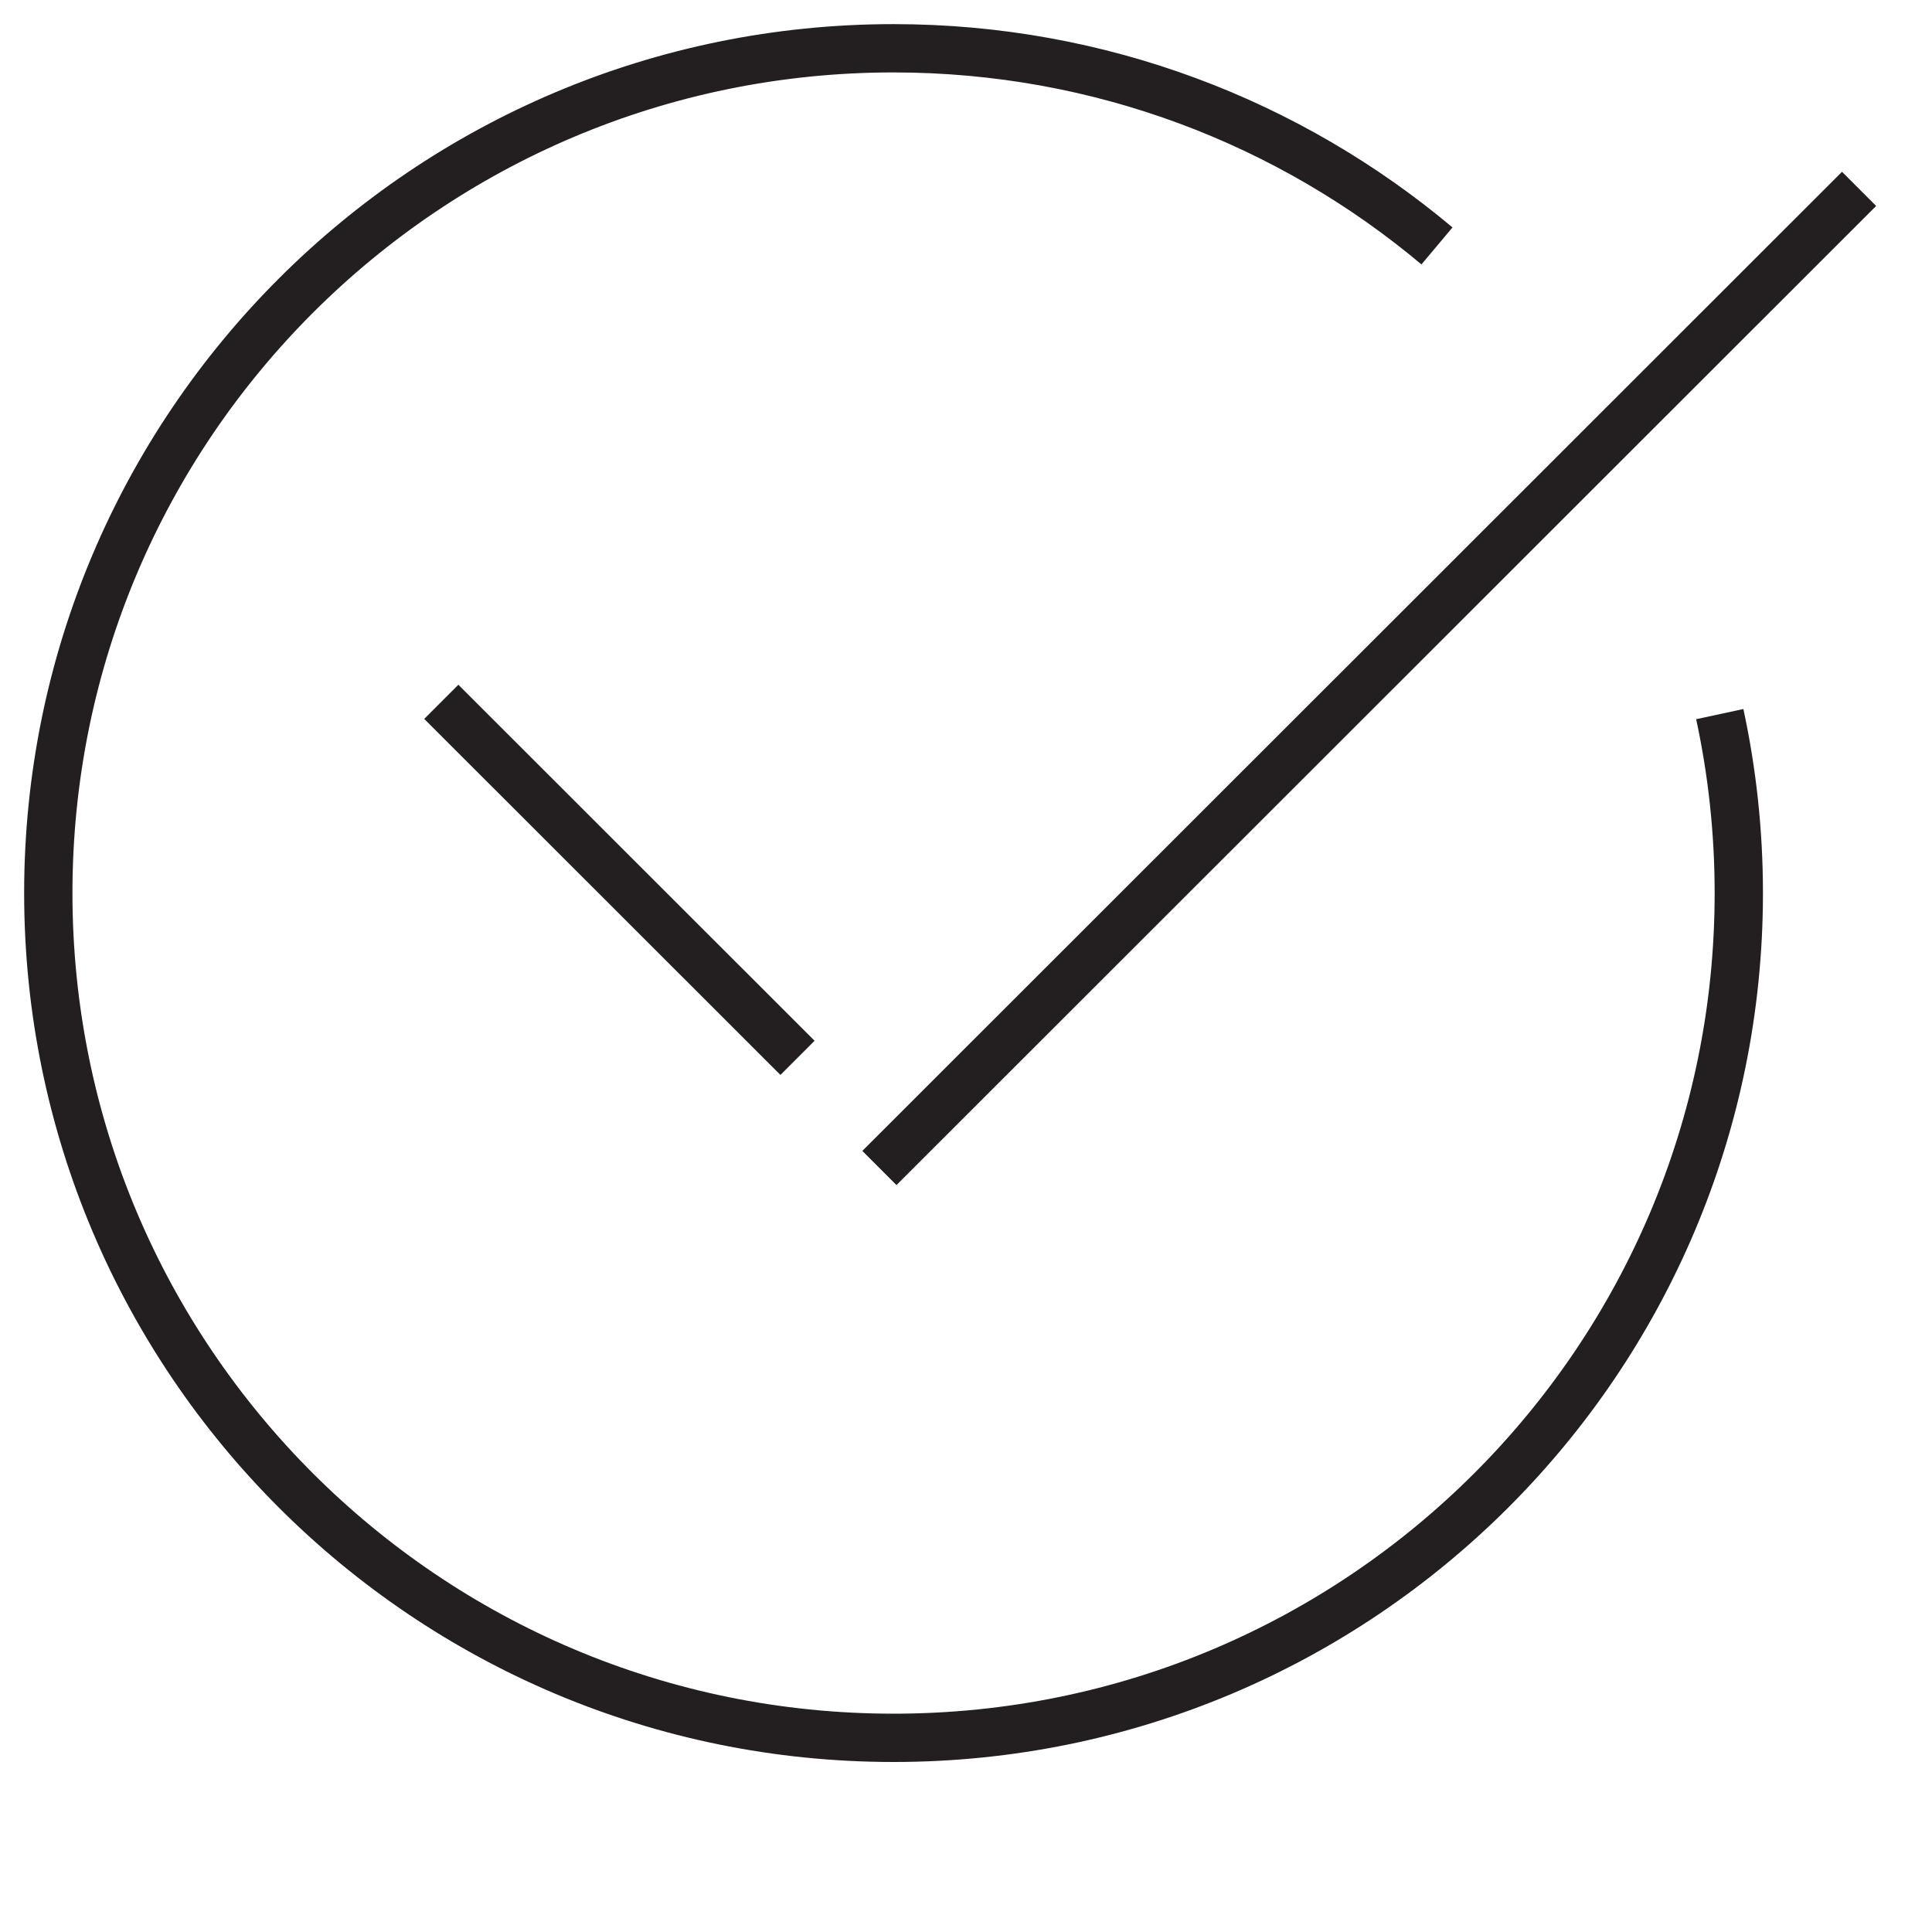
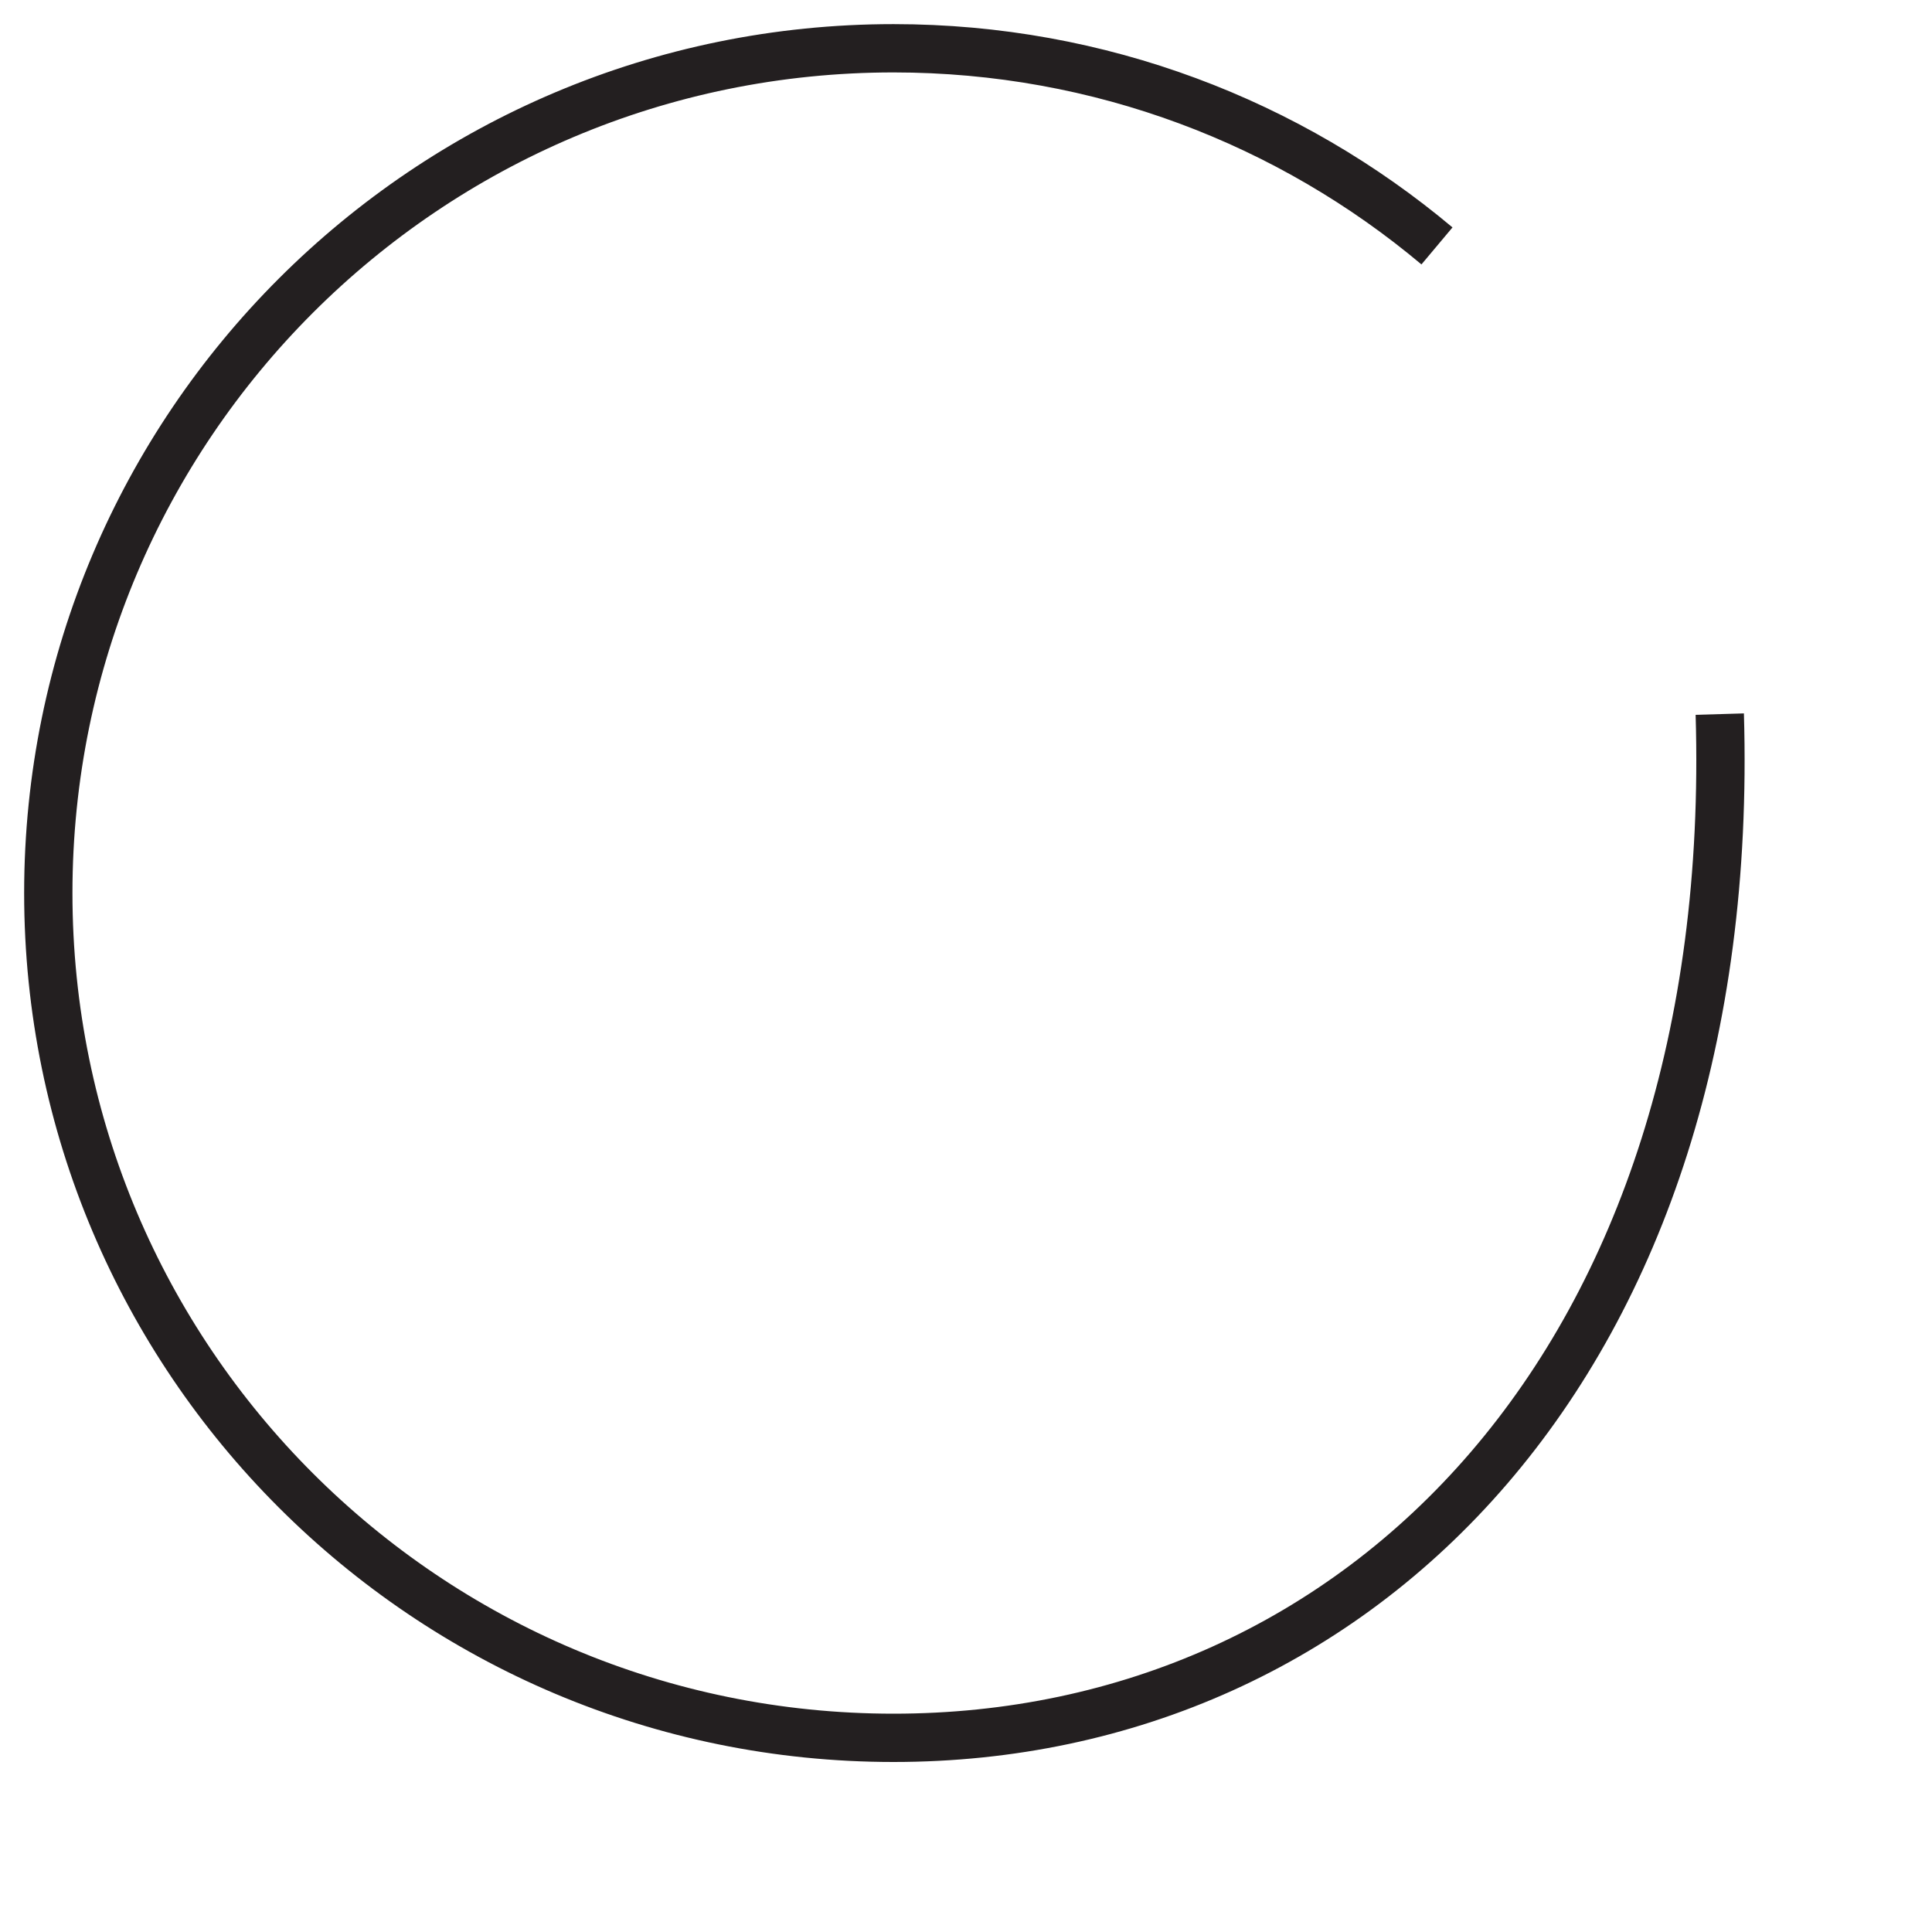
<svg xmlns="http://www.w3.org/2000/svg" width="80" height="80" viewBox="0 0 80 80" fill="none">
-   <path d="M71.212 29.57C71.727 31.957 72 34.436 72 36.98C72 56.301 56.332 71.96 37 71.96C17.668 71.96 2 56.301 2 36.98C2 17.658 17.668 1.999 37 1.999C45.566 1.999 53.416 5.076 59.502 10.183" stroke="#231F20" stroke-width="2" stroke-miterlimit="10" />
-   <path d="M76.98 7.821L36.414 48.364" stroke="#231F20" stroke-width="2" stroke-miterlimit="10" />
-   <path d="M18.273 29.061L33.023 43.803" stroke="#231F20" stroke-width="2" stroke-miterlimit="10" />
+   <path d="M71.212 29.57C72 56.301 56.332 71.96 37 71.96C17.668 71.96 2 56.301 2 36.98C2 17.658 17.668 1.999 37 1.999C45.566 1.999 53.416 5.076 59.502 10.183" stroke="#231F20" stroke-width="2" stroke-miterlimit="10" />
</svg>